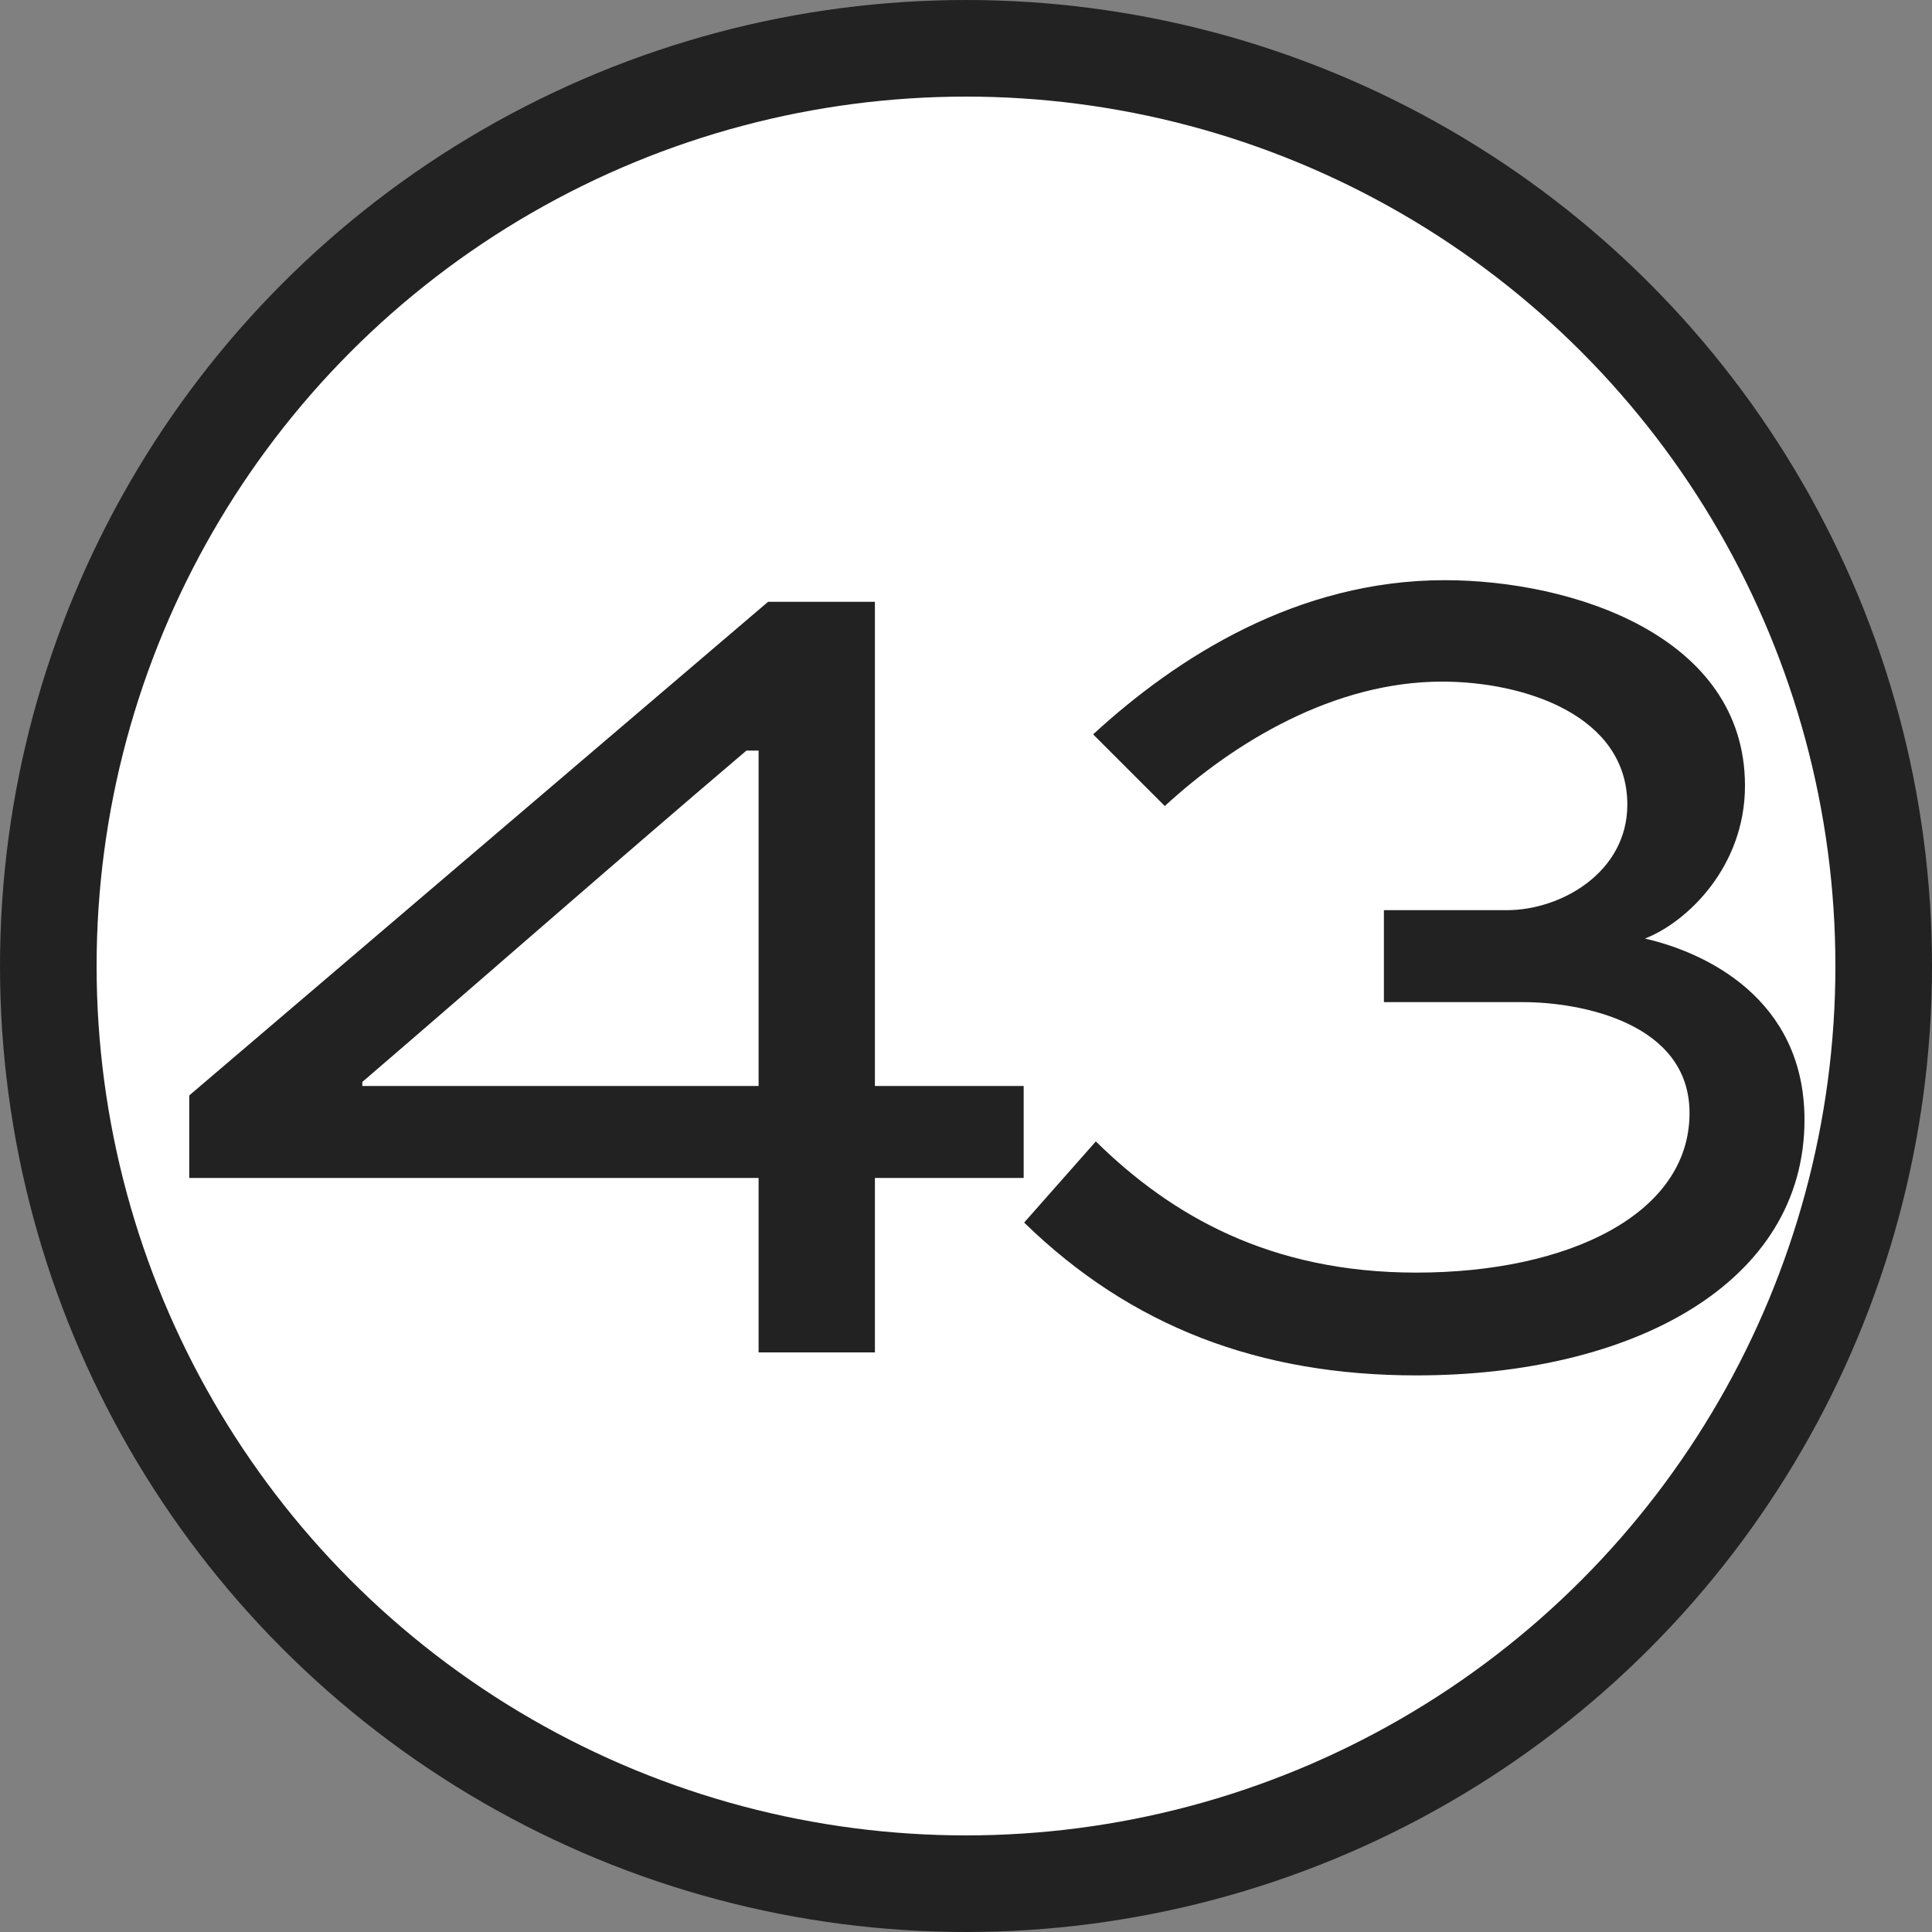
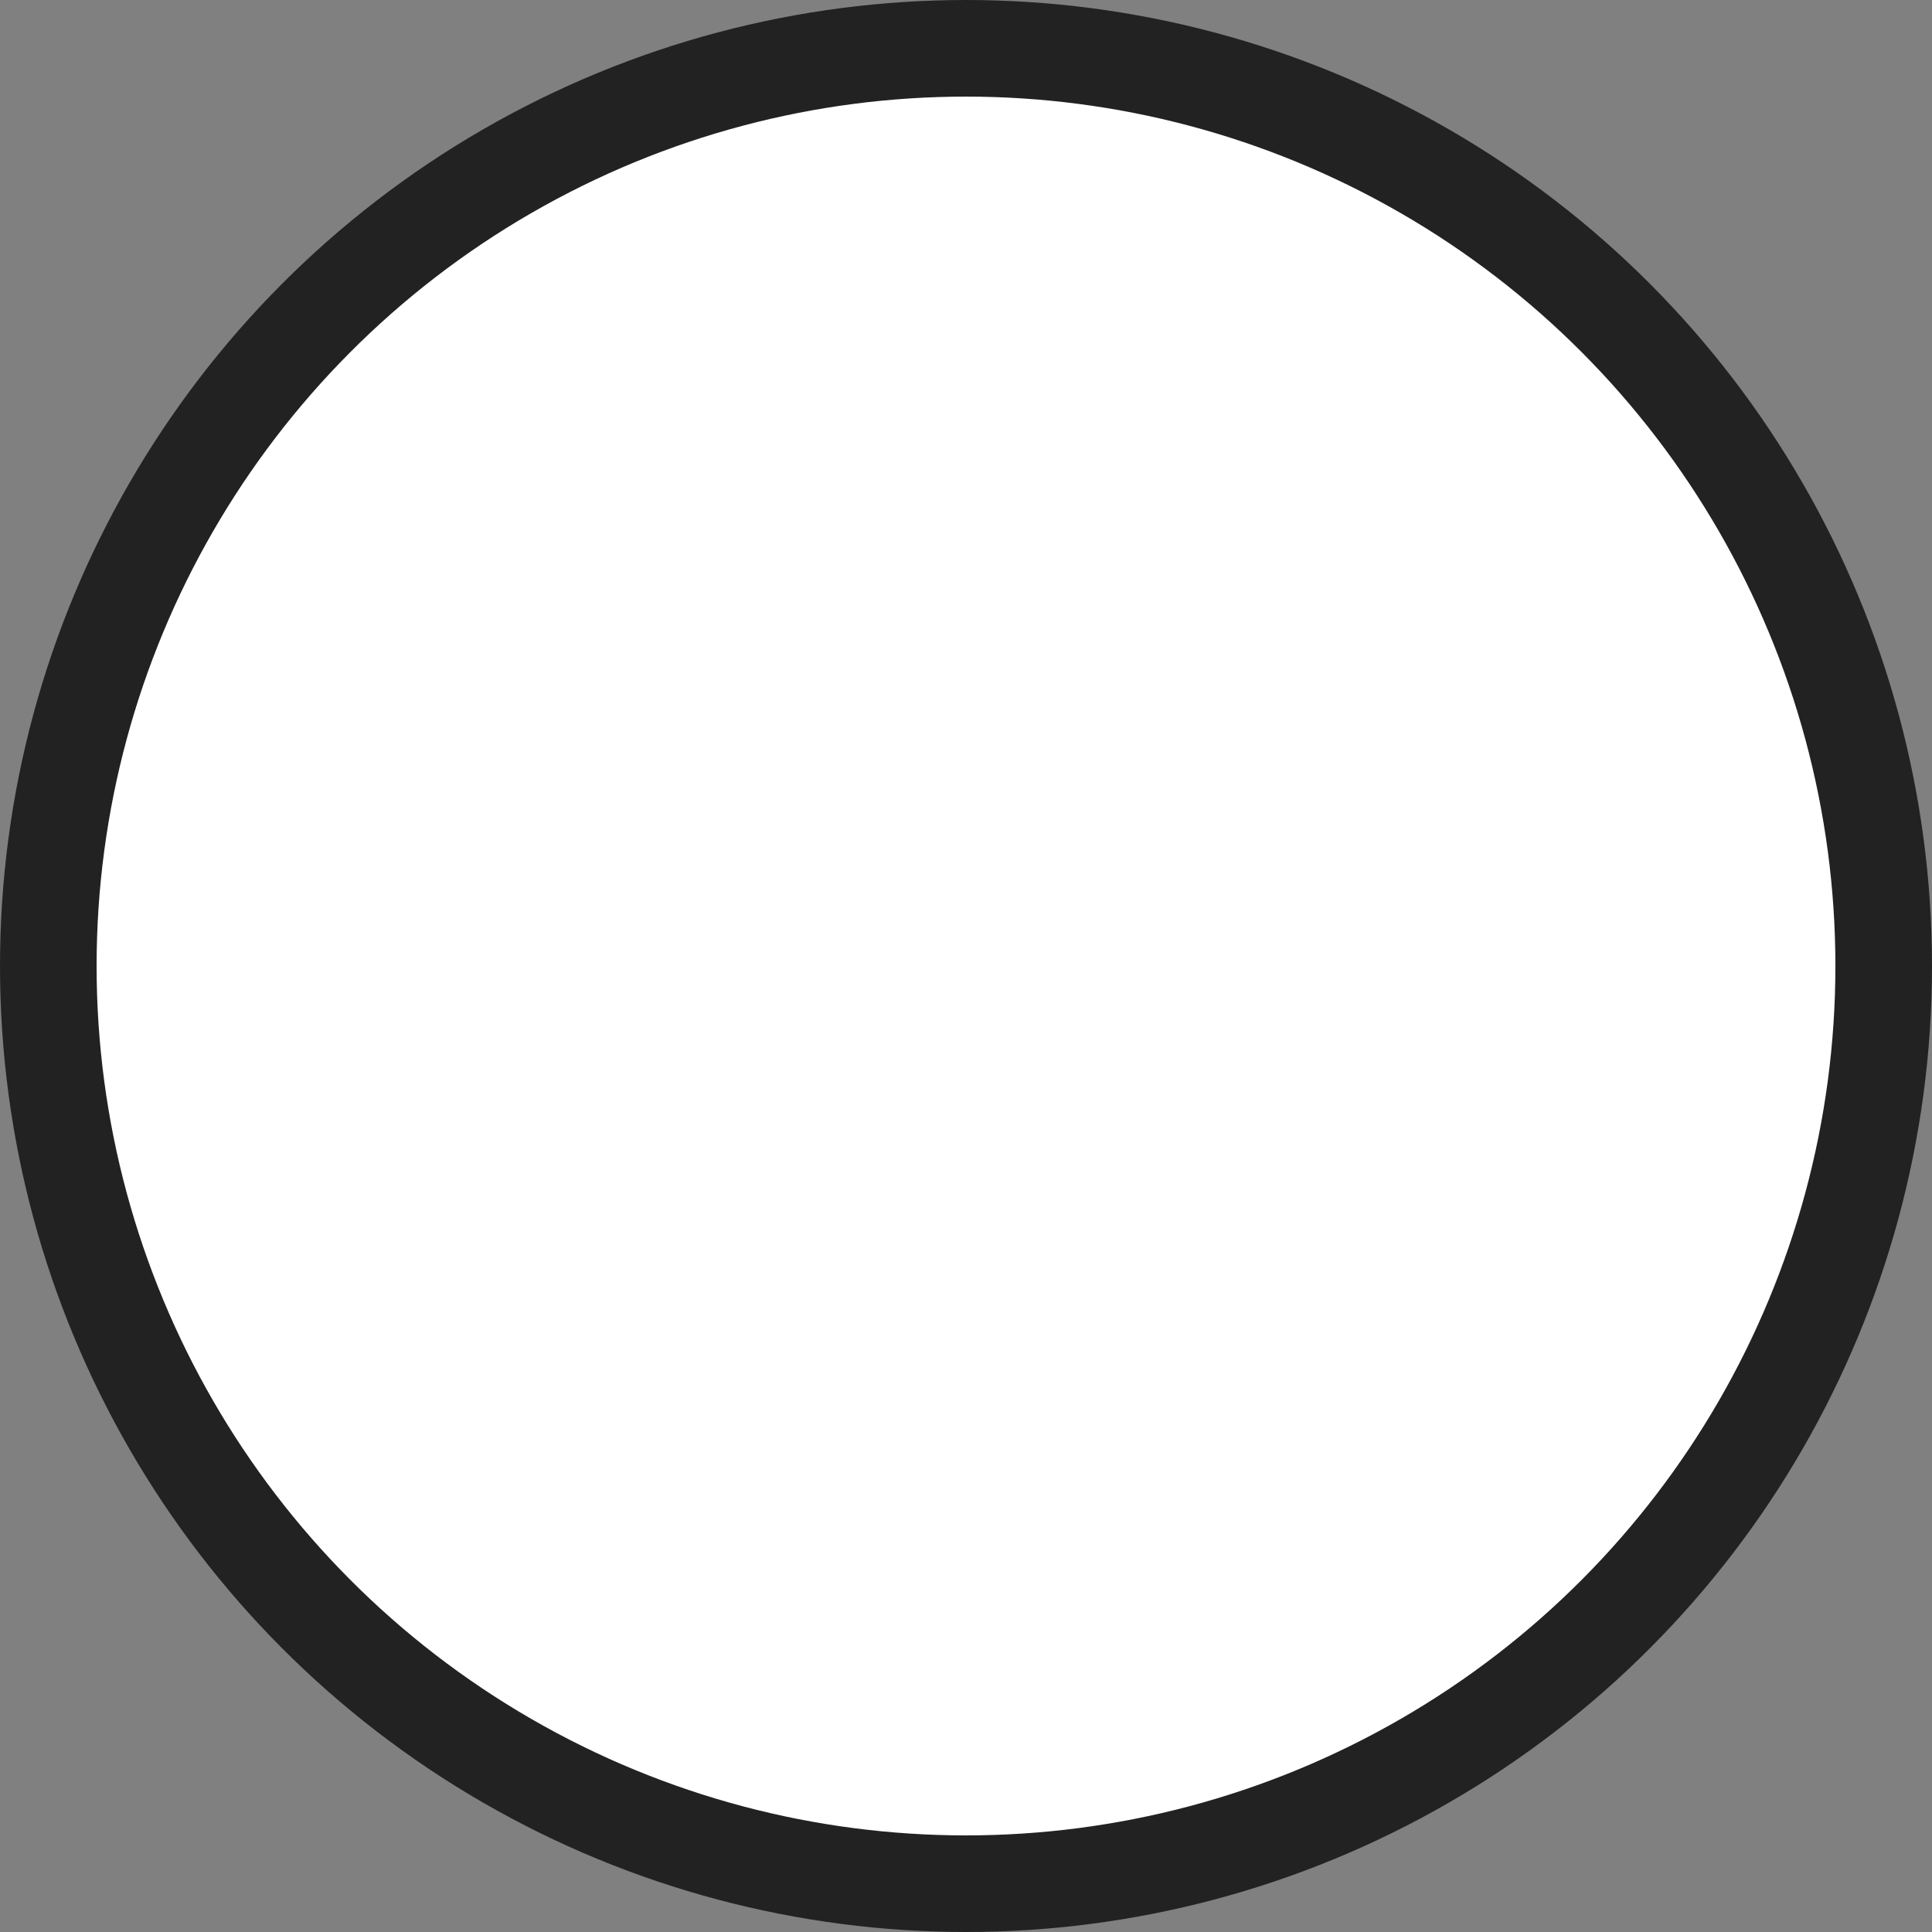
<svg xmlns="http://www.w3.org/2000/svg" width="20" height="20" viewBox="0 0 20 20" fill="none">
  <rect x="0" y="0" width="20" height="20" fill="#808080" stroke="none" />
  <circle cx="10" cy="10" r="9.5" fill="white" stroke="#222222" />
-   <path d="M10.597 11.242V12.194H9.057V14H7.853V12.194H1.959V11.34L7.951 6.23H9.057V11.242H10.597ZM3.751 11.2V11.242H7.853V7.77H7.727C6.425 8.876 5.039 10.094 3.751 11.2ZM14.326 10.374V9.422H15.6C16.16 9.422 16.846 9.03 16.846 8.33C16.846 7.406 15.782 7.056 14.928 7.056C13.808 7.056 12.772 7.686 12.058 8.344L11.316 7.602C12.184 6.804 13.43 6.006 14.956 6.006C16.272 6.006 18.064 6.58 18.064 8.134C18.064 8.974 17.462 9.548 17.028 9.716C17.644 9.856 18.68 10.332 18.68 11.592C18.68 13.286 16.902 14.238 14.662 14.238C13.038 14.238 11.708 13.734 10.602 12.656L11.344 11.816C12.128 12.586 13.15 13.174 14.662 13.174C16.23 13.174 17.49 12.572 17.49 11.522C17.49 10.584 16.356 10.374 15.768 10.374H14.326Z" fill="#222222" />
</svg>